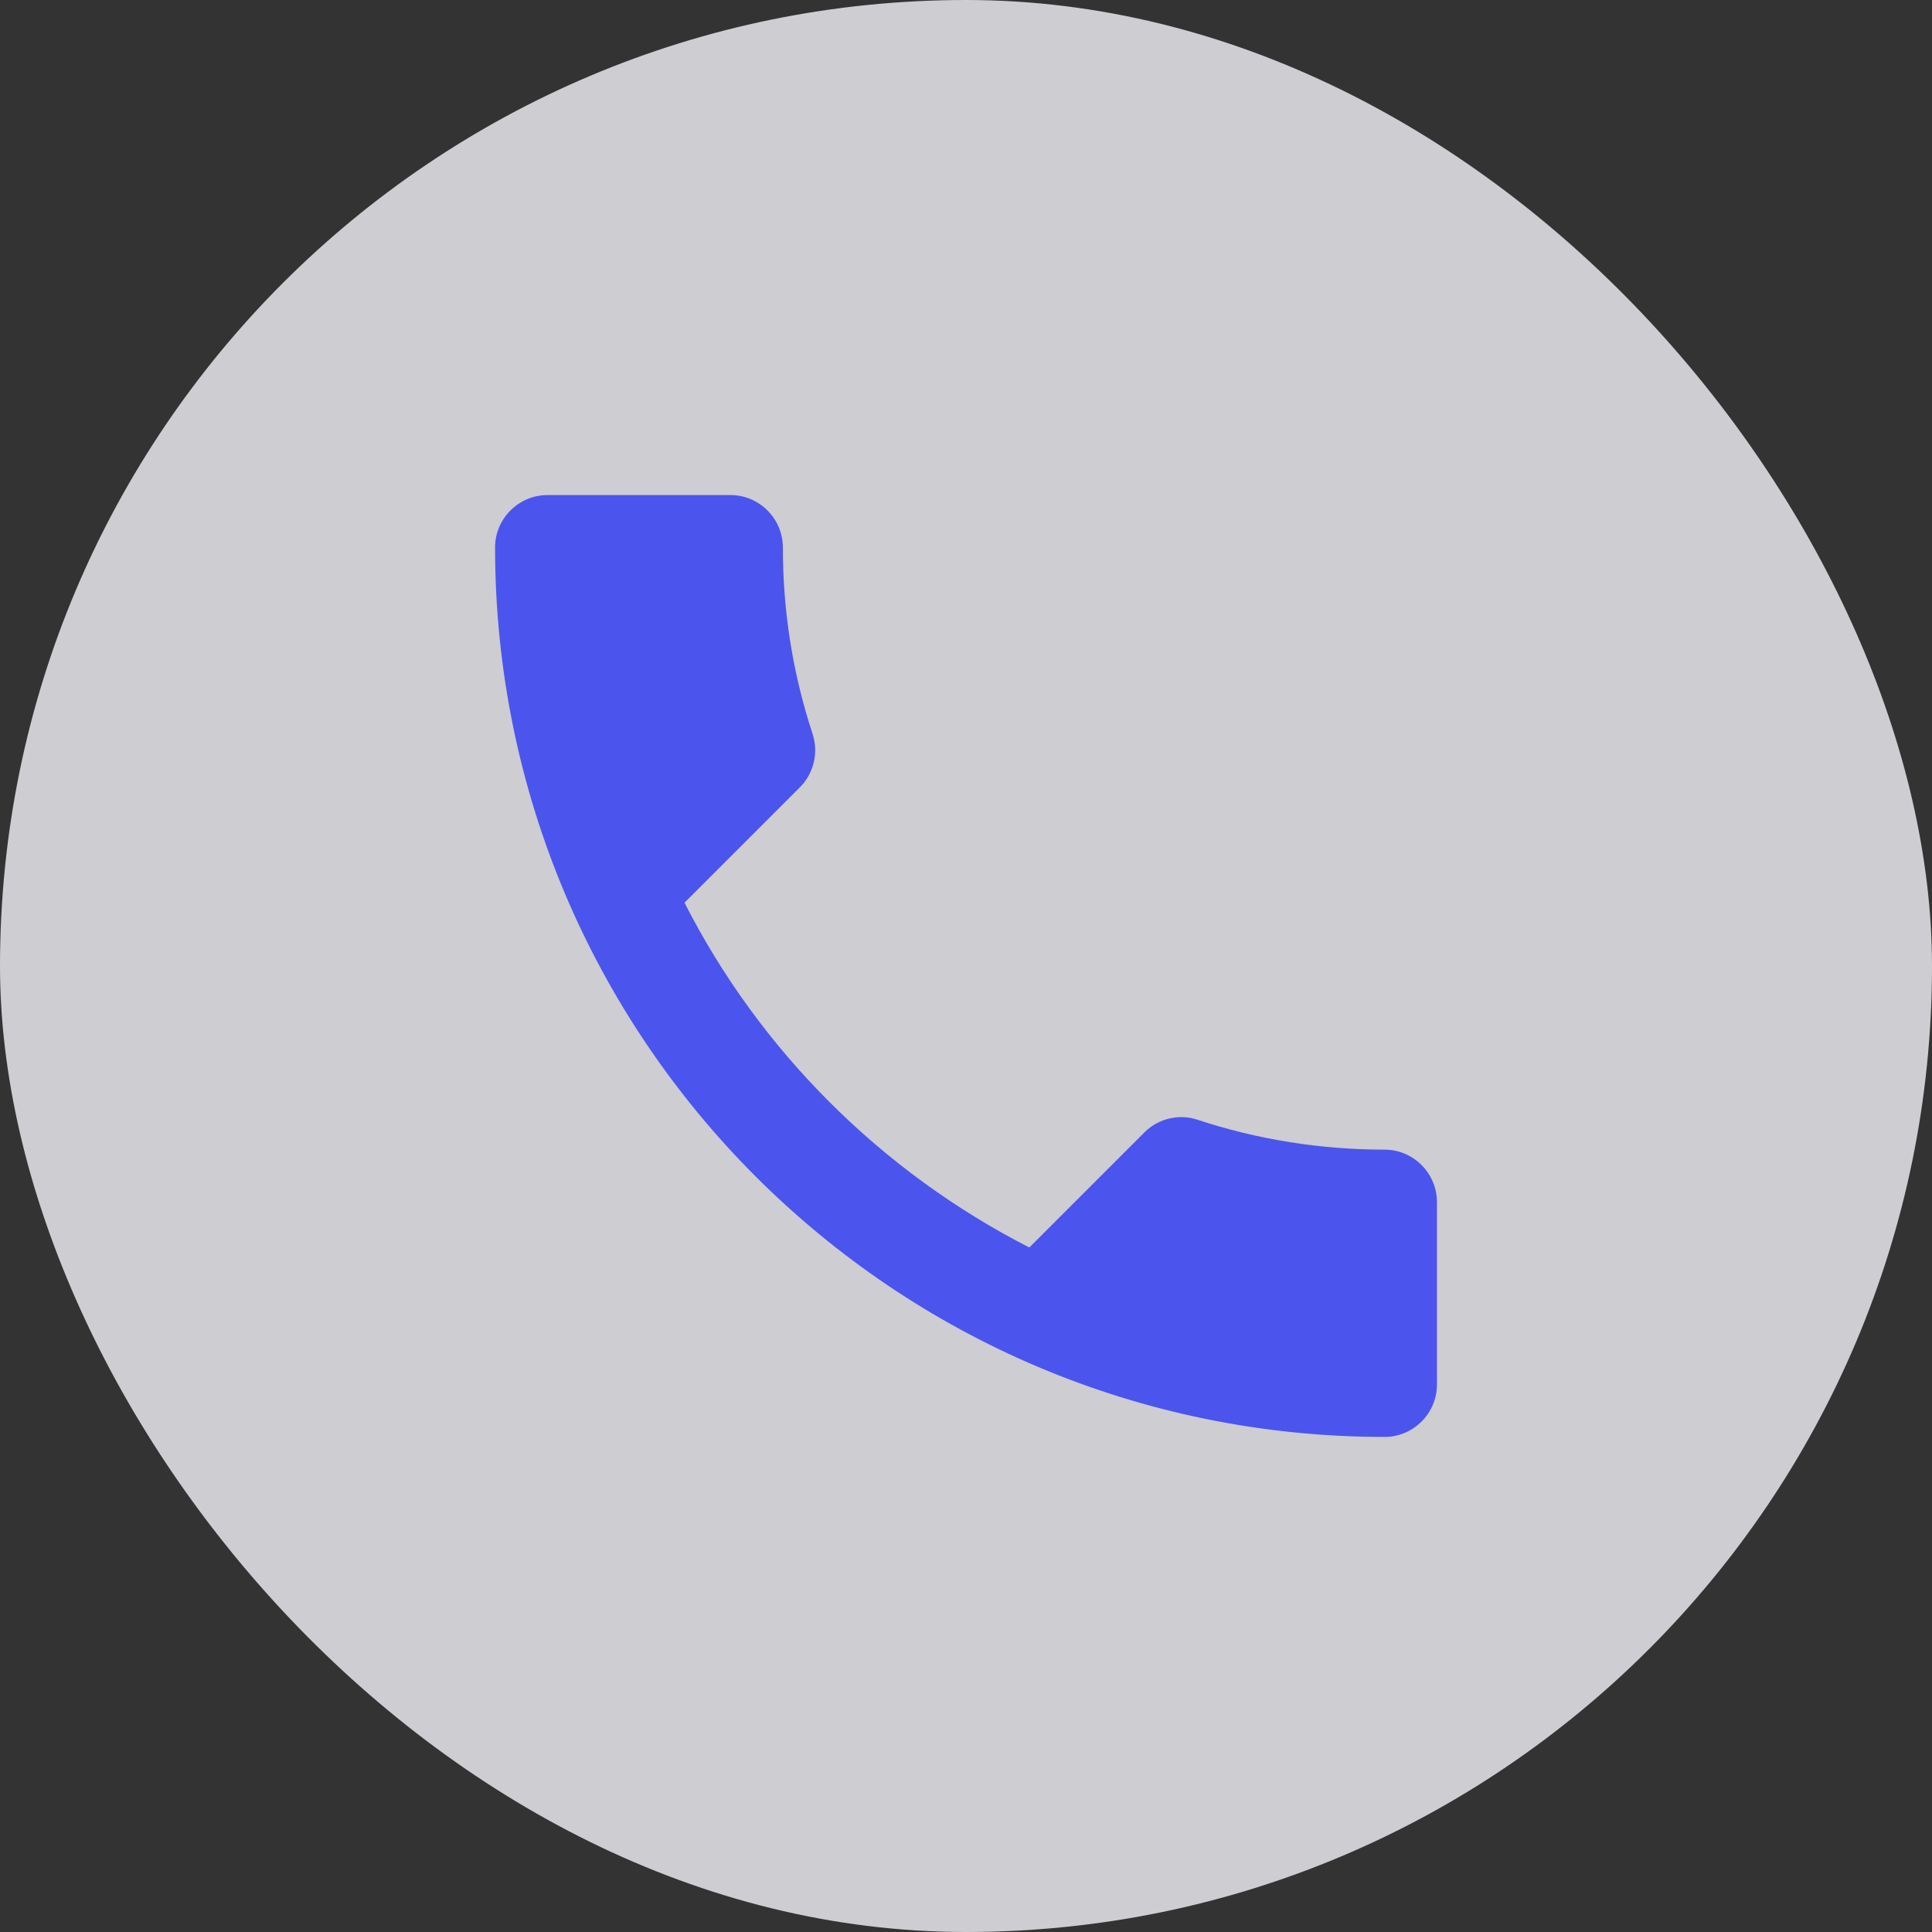
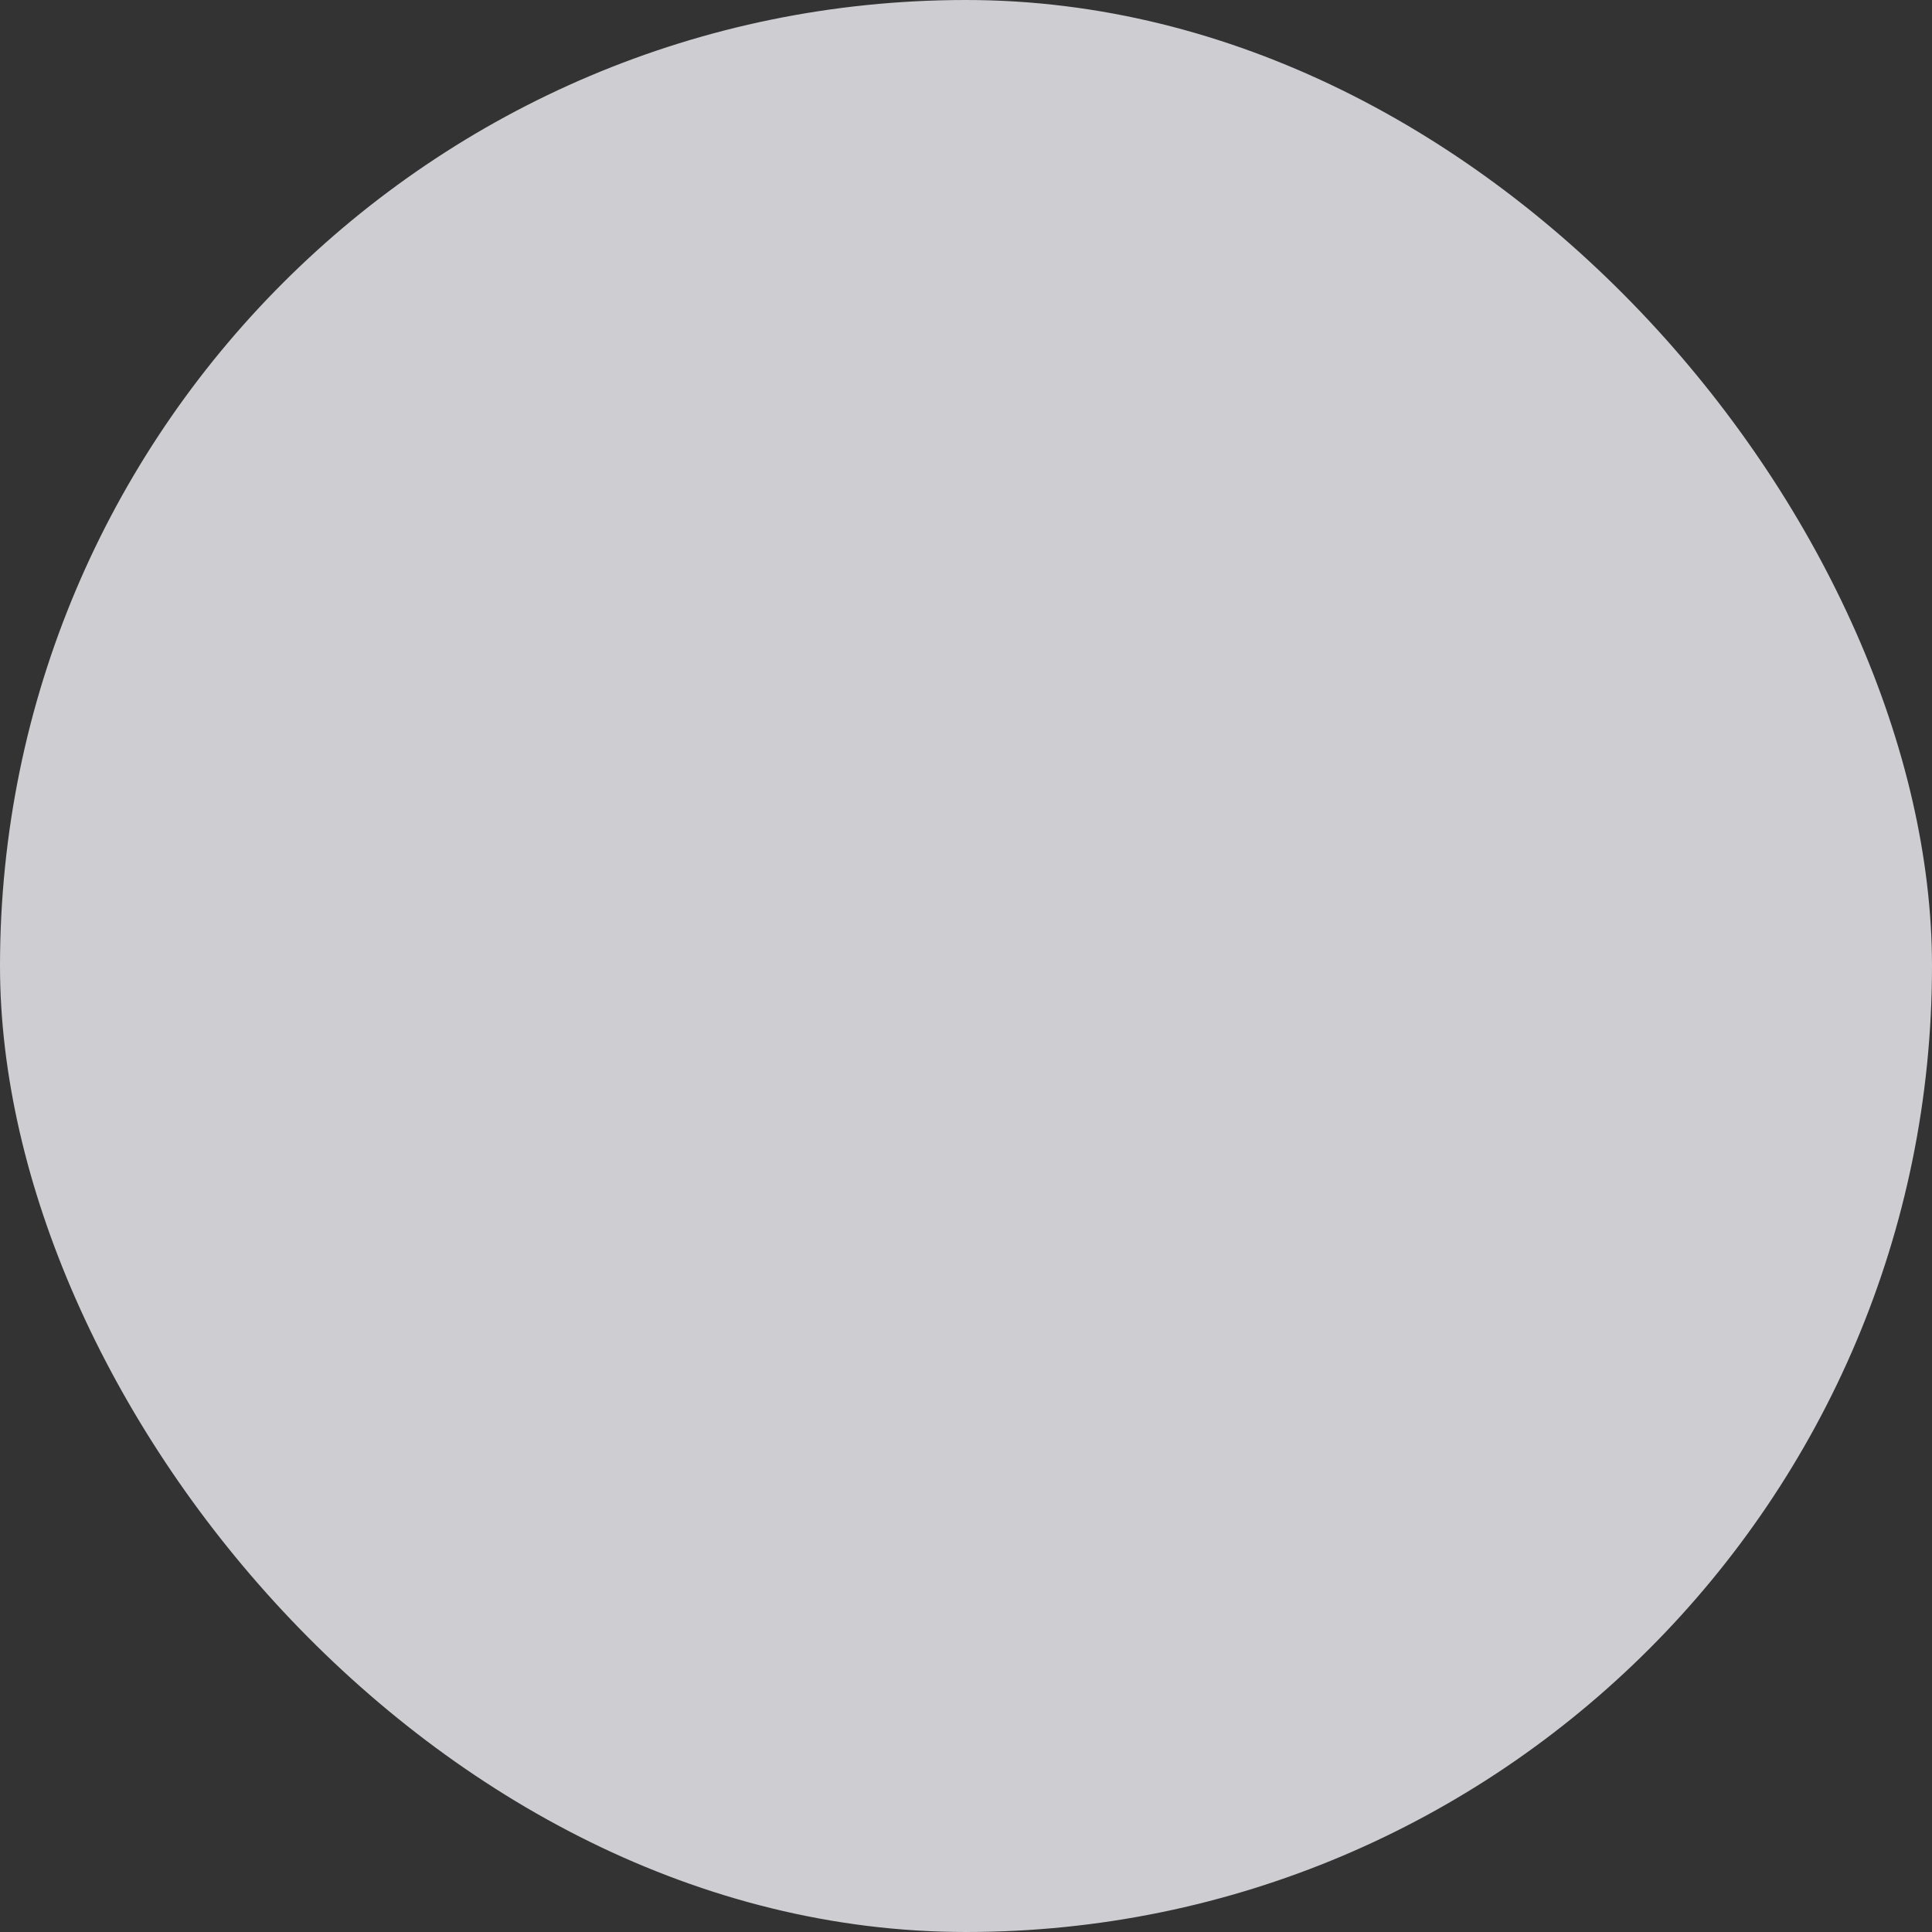
<svg xmlns="http://www.w3.org/2000/svg" width="40" height="40" viewBox="0 0 40 40" fill="none">
  <rect x="0" y="0" width="40" height="40" fill="#333333" stroke="none" />
  <rect width="40" height="40" rx="20" fill="#F3F3FA" fill-opacity="0.8" />
-   <path d="M14.172 18.689C15.732 21.755 18.245 24.258 21.311 25.828L23.694 23.445C23.987 23.152 24.42 23.055 24.799 23.185C26.012 23.586 27.323 23.802 28.667 23.802C29.262 23.802 29.75 24.29 29.75 24.886V28.667C29.75 29.262 29.262 29.75 28.667 29.75C18.494 29.75 10.25 21.506 10.25 11.333C10.25 10.738 10.738 10.25 11.333 10.25H15.125C15.721 10.25 16.208 10.738 16.208 11.333C16.208 12.688 16.425 13.988 16.826 15.201C16.945 15.58 16.858 16.003 16.555 16.306L14.172 18.689Z" fill="#4C54EE" />
</svg>